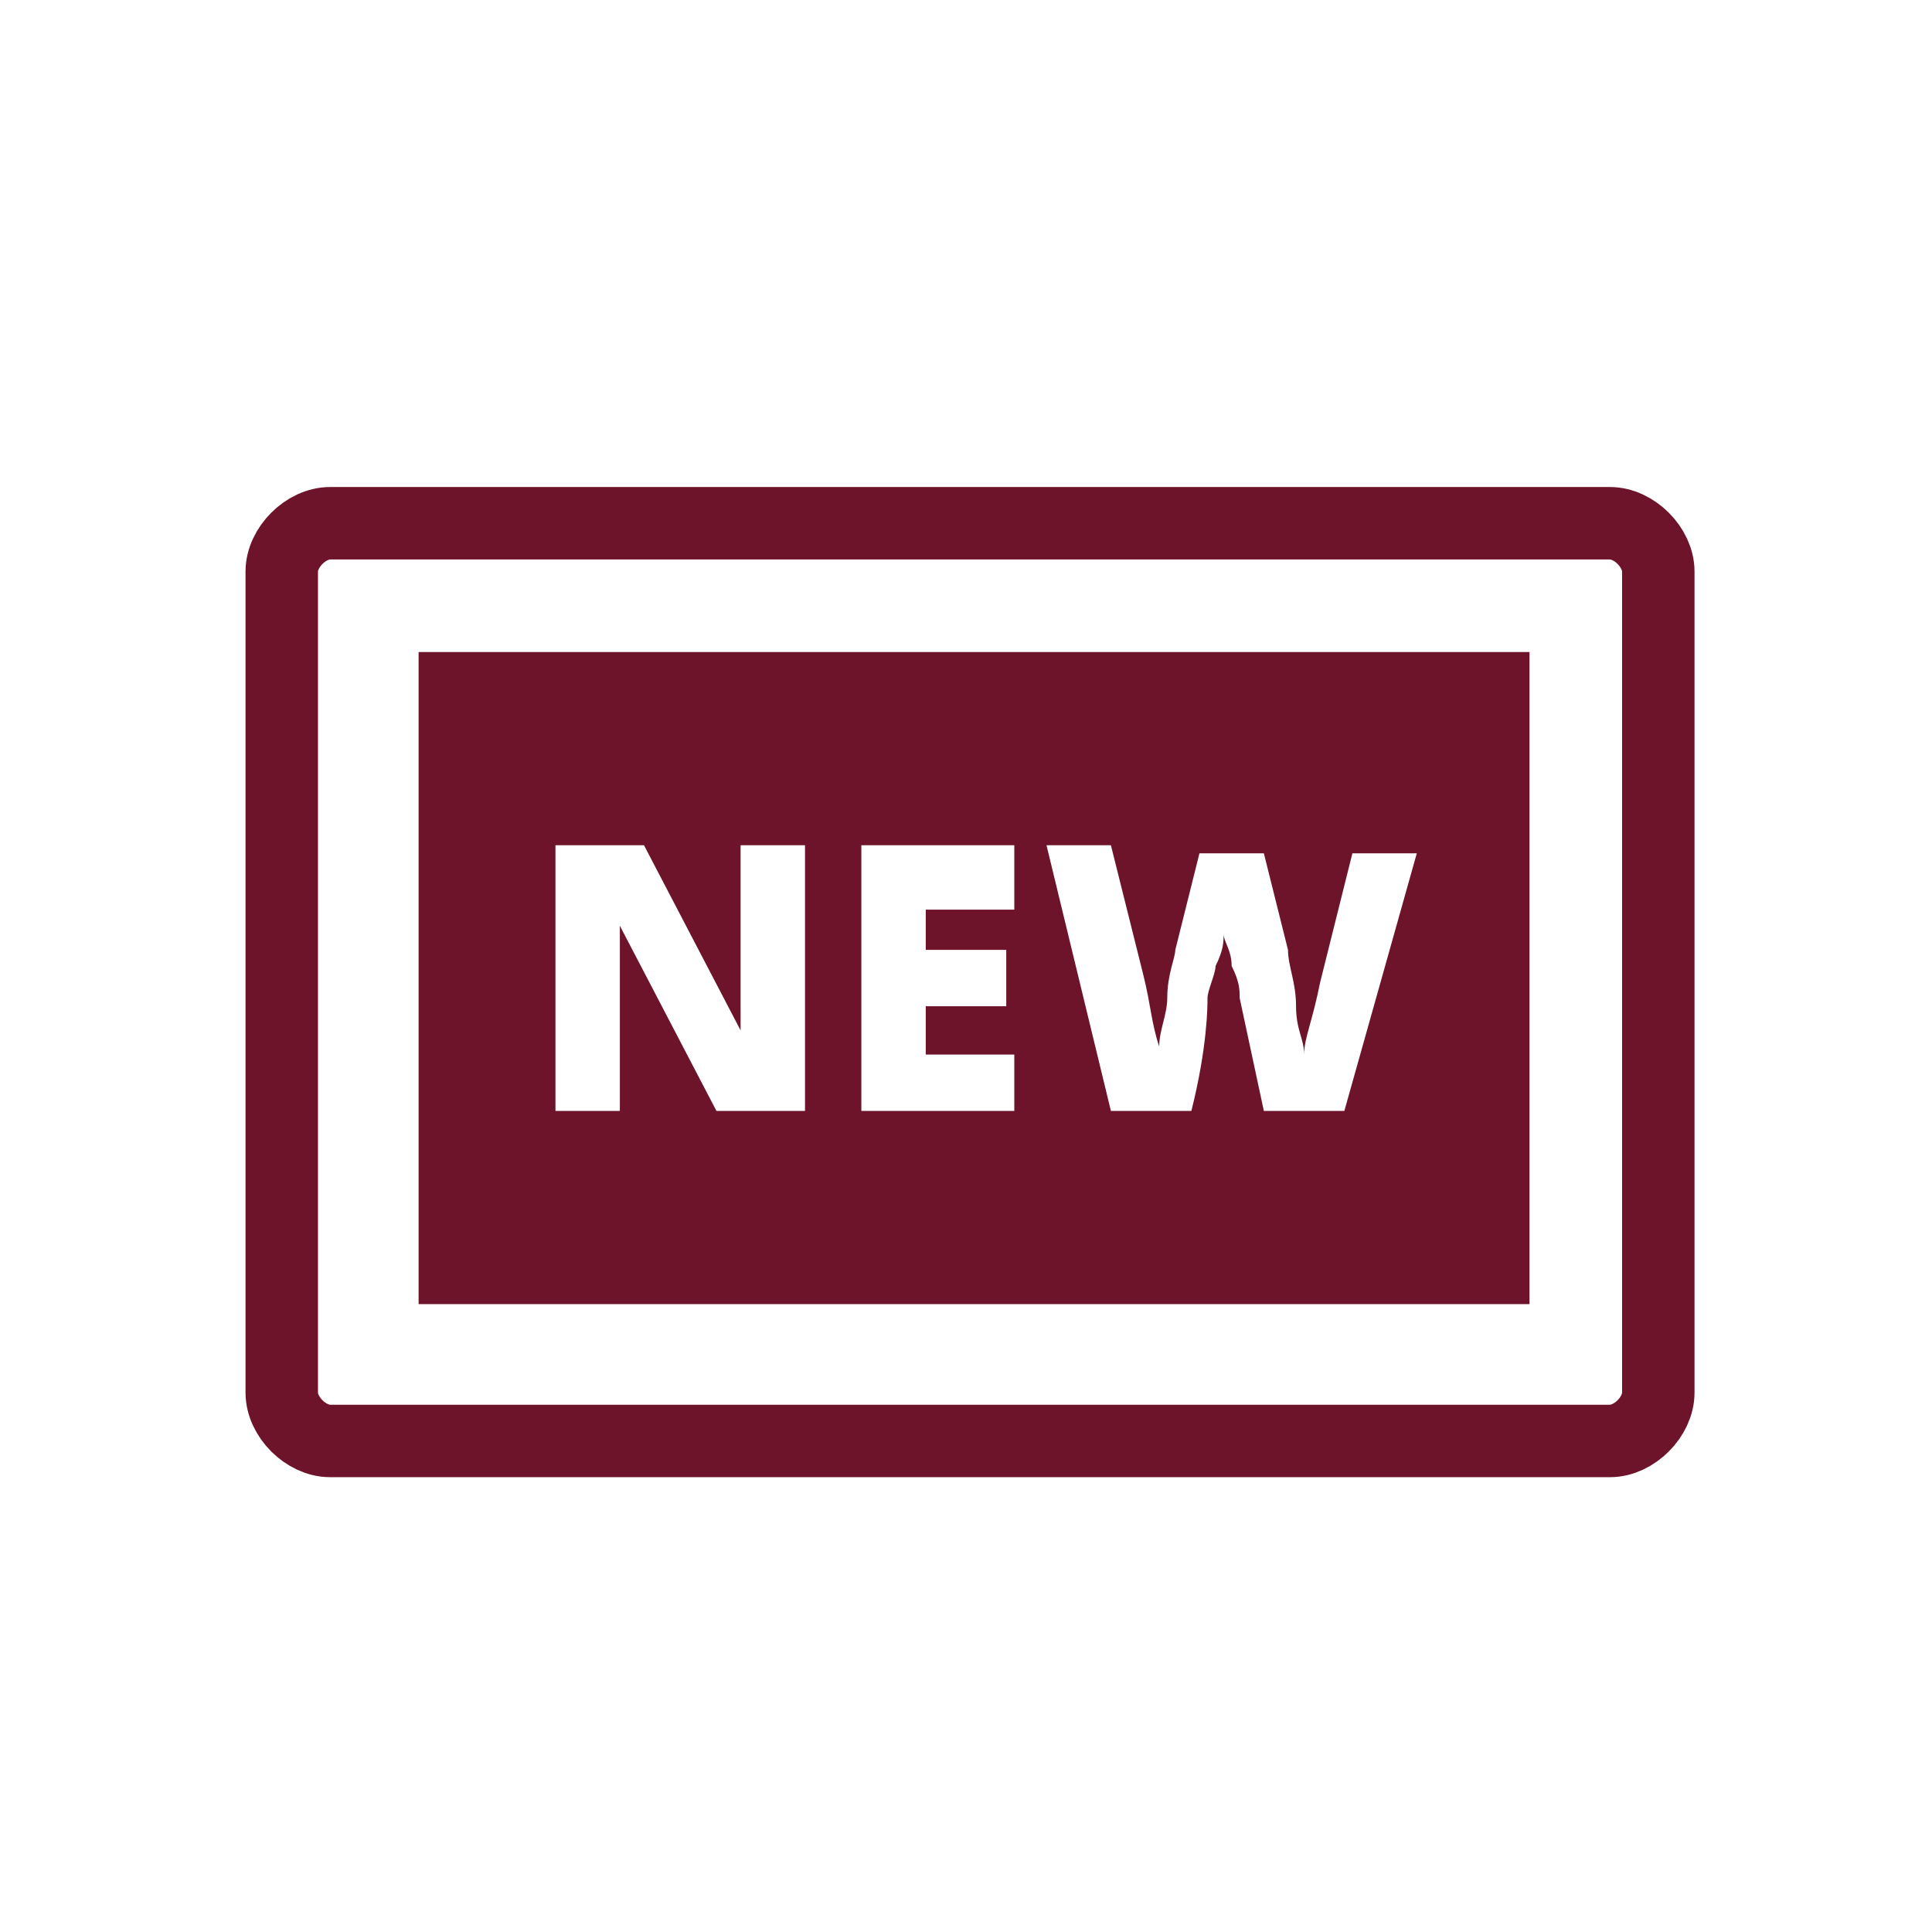
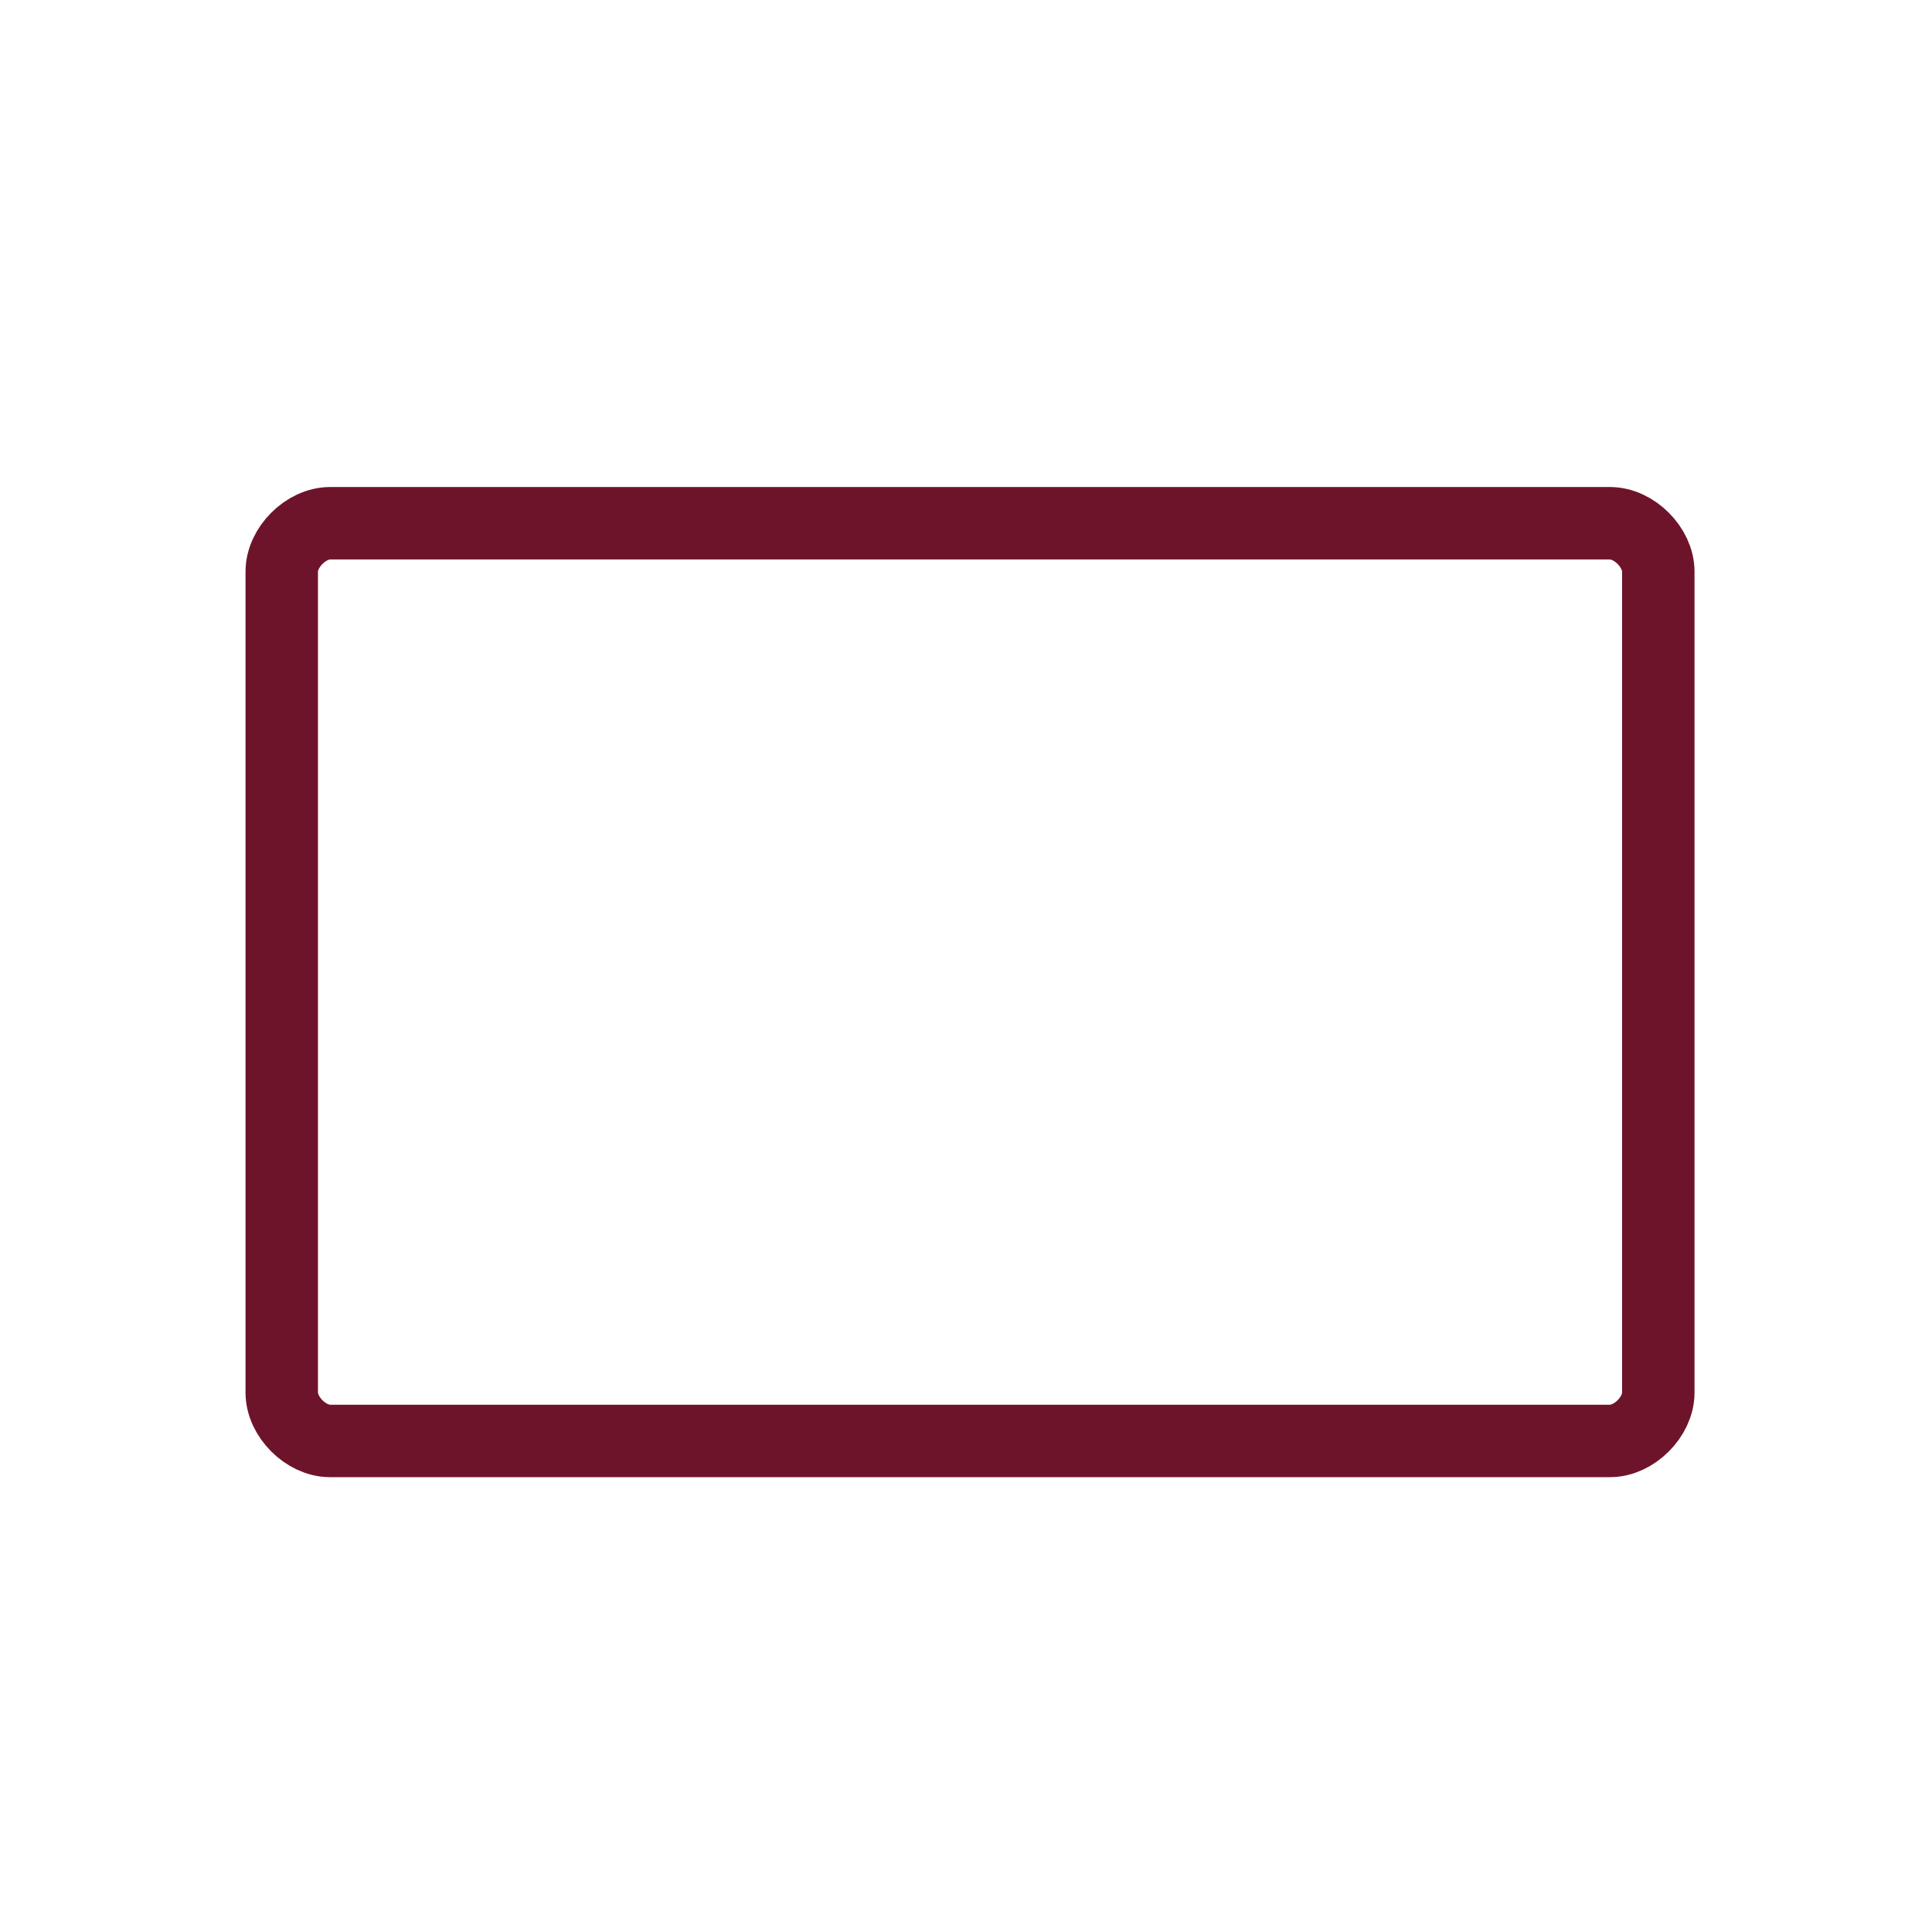
<svg xmlns="http://www.w3.org/2000/svg" version="1.1" id="圖層_1" x="0px" y="0px" viewBox="0 0 24 24" style="enable-background:new 0 0 24 24;" xml:space="preserve">
  <style type="text/css">
	.st0{fill:#6E142A;}
	.st1{fill:none;stroke:#6E142A;stroke-width:0.9;stroke-miterlimit:10;}
</style>
  <g>
-     <path class="st0" d="M5.2,8.1v8.1H19V8.1H5.2z M10,13.8H8.9l-1.2-2.3h0c0,0.4,0,0.6,0,0.8v1.5H6.9v-3.3h1.1l1.2,2.3h0   c0-0.3,0-0.6,0-0.8v-1.5H10C10,10.6,10,13.8,10,13.8z M12.6,11.3h-1.1v0.5h1v0.7h-1v0.6h1.1v0.7h-1.9v-3.3h1.9V11.3z M16.7,13.8h-1   l-0.3-1.4c0-0.1,0-0.2-0.1-0.4c0-0.2-0.1-0.3-0.1-0.4c0,0.1,0,0.2-0.1,0.4c0,0.1-0.1,0.3-0.1,0.4S15,13,14.8,13.8h-1l-0.8-3.3h0.8   l0.4,1.6c0.1,0.4,0.1,0.6,0.2,0.9c0-0.2,0.1-0.4,0.1-0.6c0-0.3,0.1-0.5,0.1-0.6l0.3-1.2h0.8l0.3,1.2c0,0.2,0.1,0.4,0.1,0.7   c0,0.3,0.1,0.4,0.1,0.6c0-0.2,0.1-0.4,0.2-0.9l0.4-1.6h0.8L16.7,13.8z" />
    <path class="st1" d="M20,17.9H4.1c-0.3,0-0.6-0.3-0.6-0.6V7.1c0-0.3,0.3-0.6,0.6-0.6H20c0.3,0,0.6,0.3,0.6,0.6v10.2   C20.6,17.6,20.3,17.9,20,17.9z" />
  </g>
</svg>